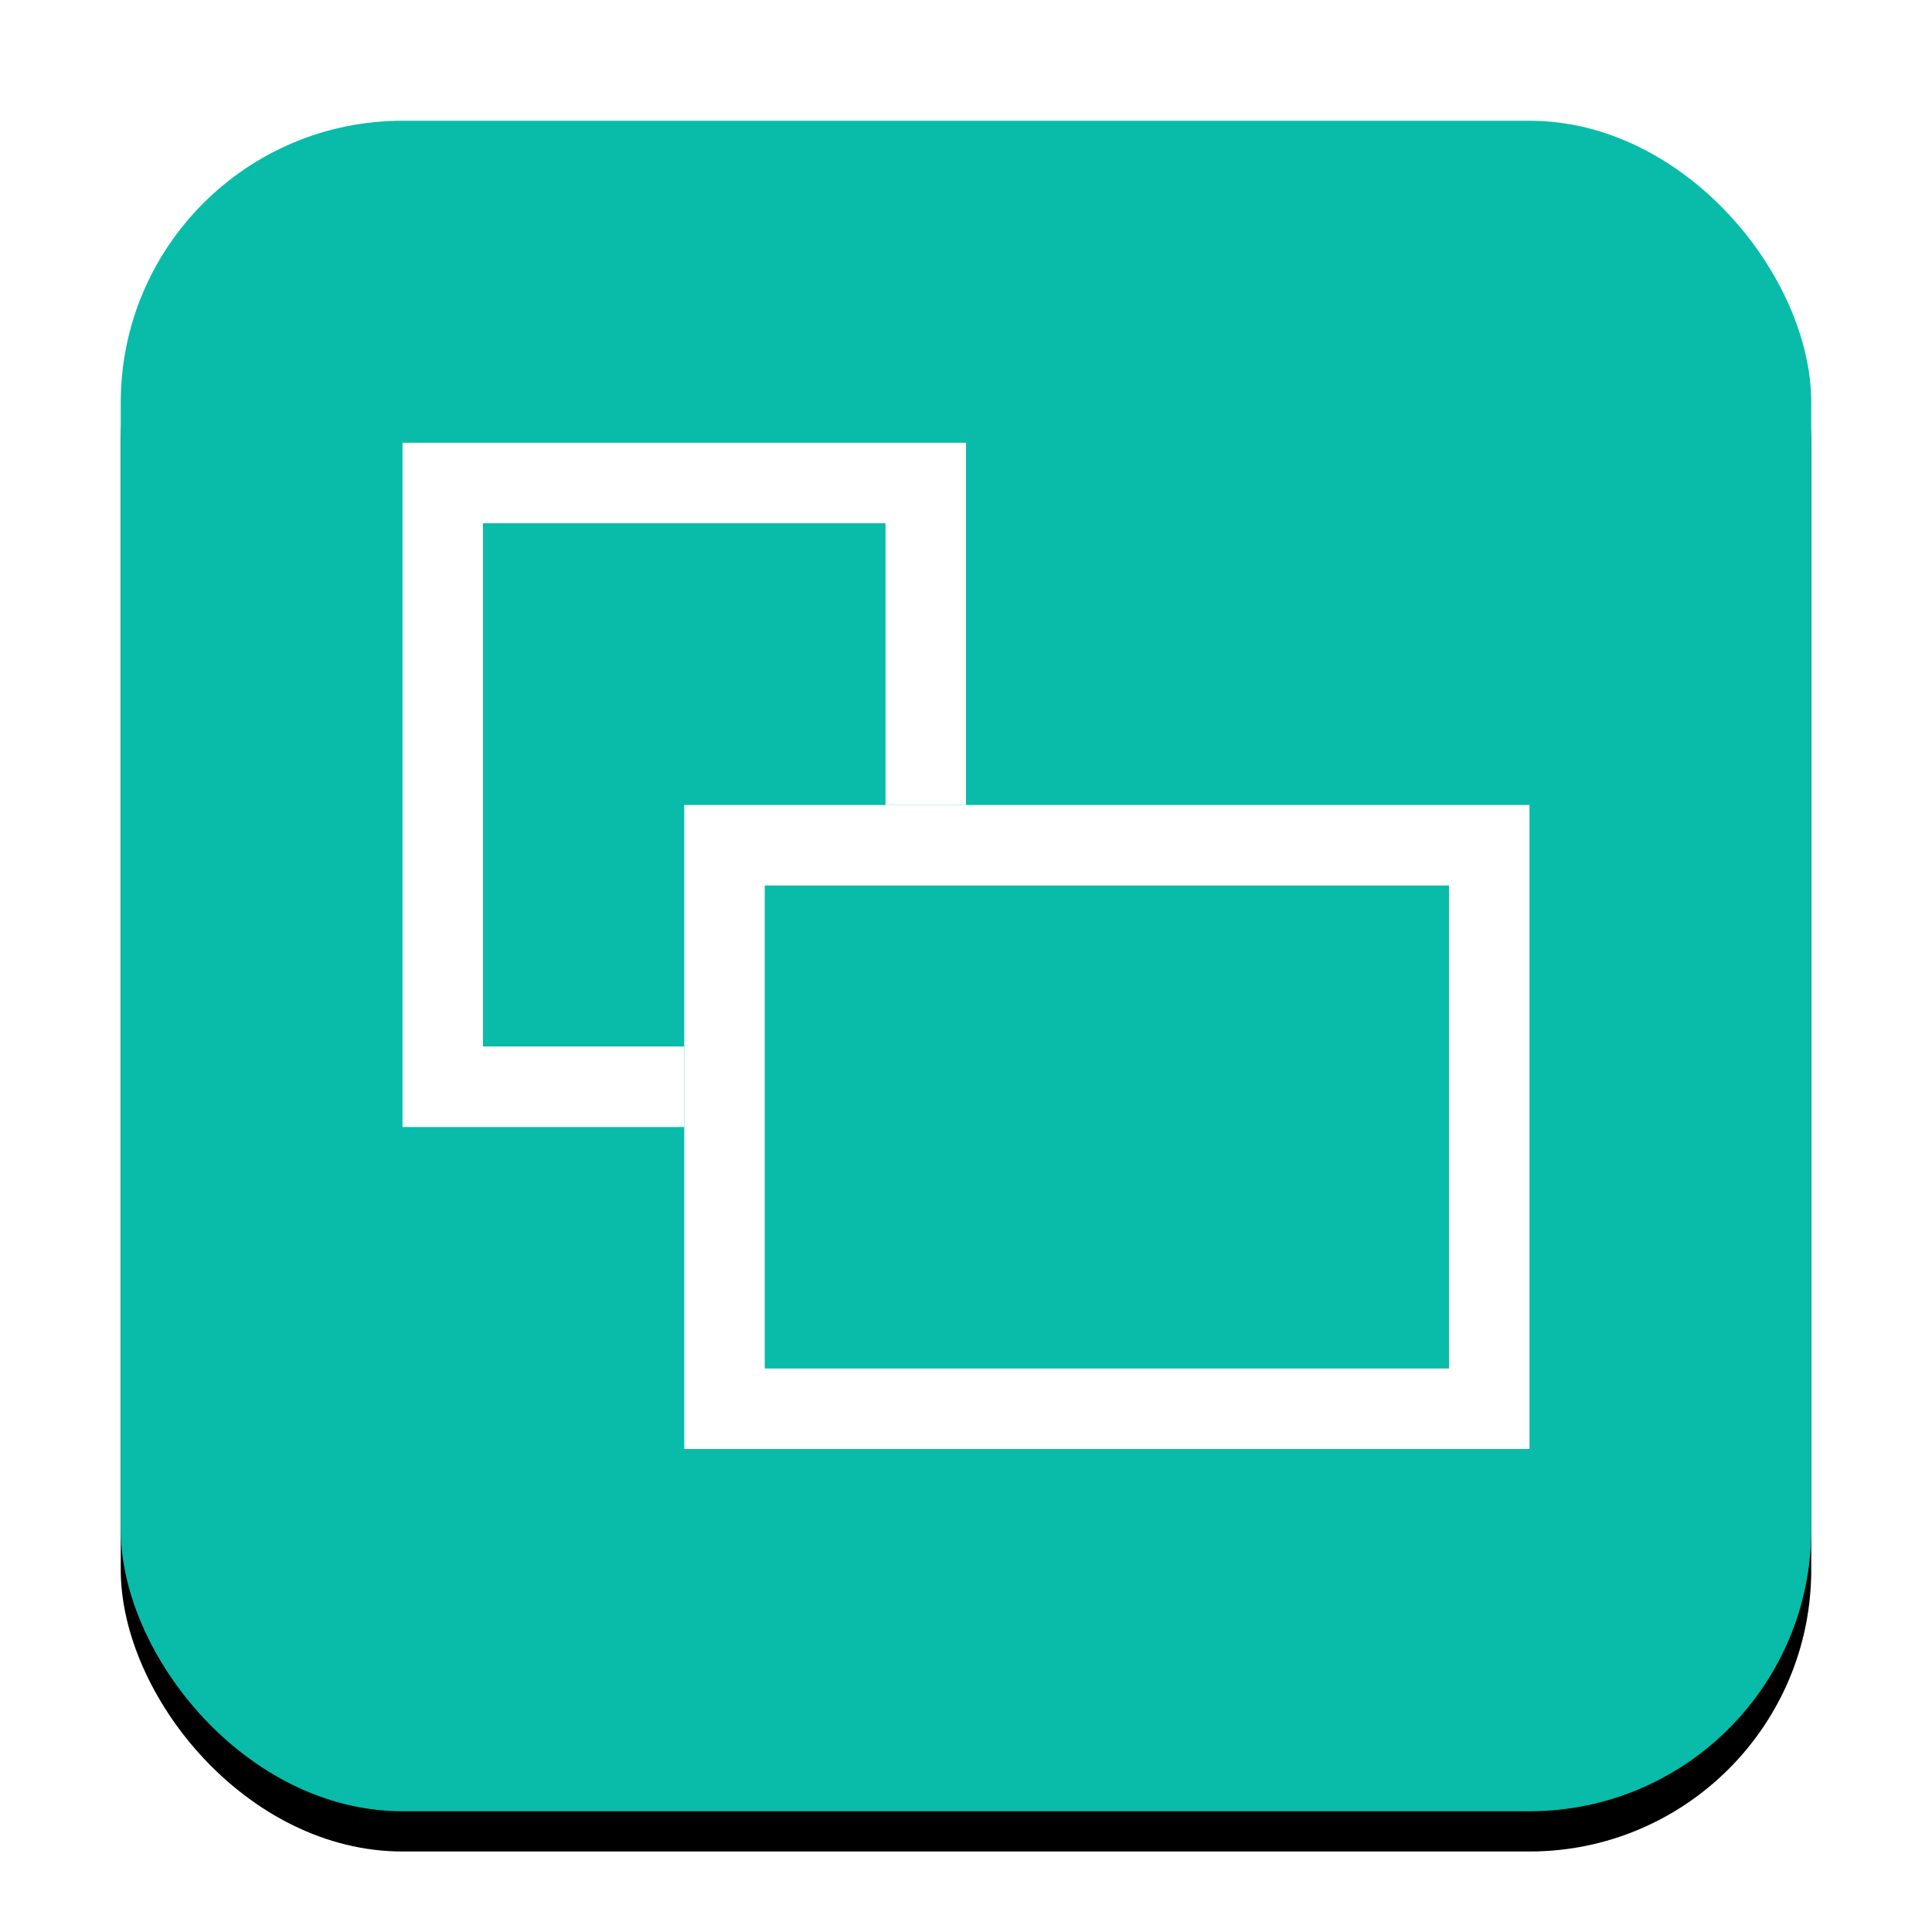
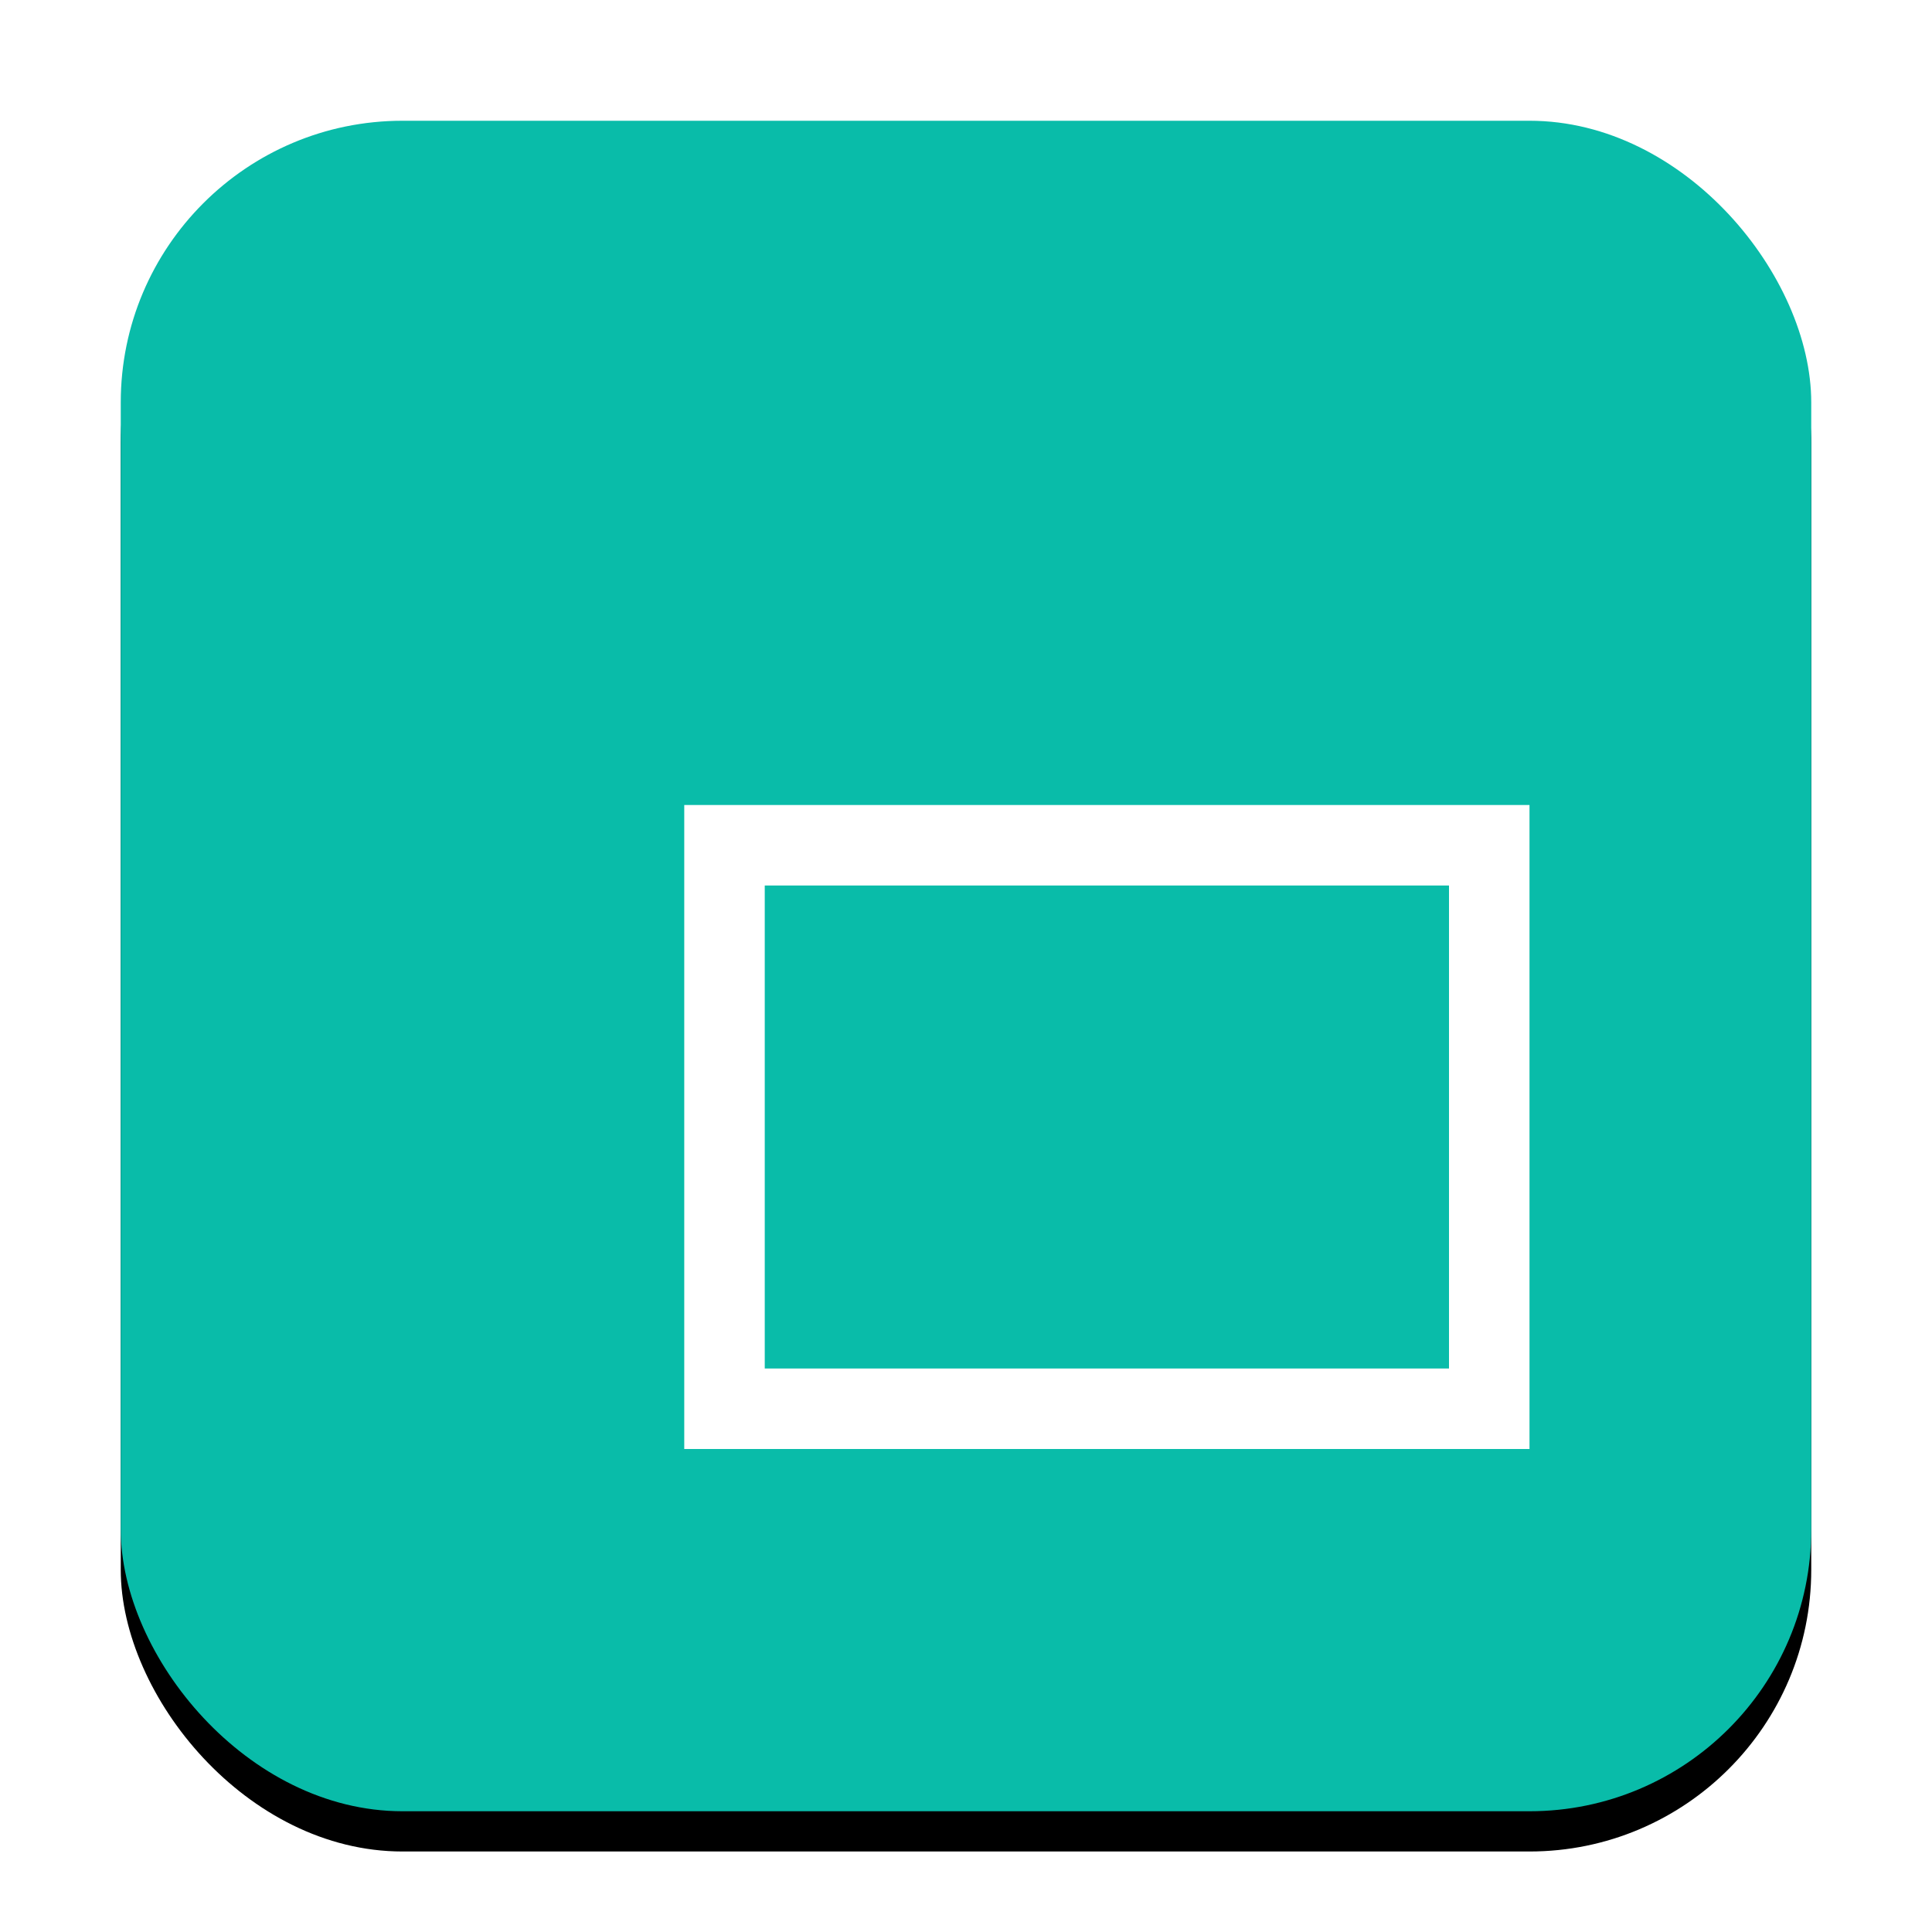
<svg xmlns="http://www.w3.org/2000/svg" xmlns:xlink="http://www.w3.org/1999/xlink" width="48px" height="48px" viewBox="0 0 48 48" version="1.1">
  <title>janus-workspace</title>
  <desc>Created with Sketch.</desc>
  <defs>
    <rect id="path-1" x="3" y="3" width="42" height="42" rx="7" />
    <filter x="-8.3%" y="-6.0%" width="116.7%" height="116.7%" filterUnits="objectBoundingBox" id="filter-2">
      <feOffset dx="0" dy="1" in="SourceAlpha" result="shadowOffsetOuter1" />
      <feGaussianBlur stdDeviation="1" in="shadowOffsetOuter1" result="shadowBlurOuter1" />
      <feColorMatrix values="0 0 0 0 0   0 0 0 0 0   0 0 0 0 0  0 0 0 0.2 0" type="matrix" in="shadowBlurOuter1" />
    </filter>
-     <rect id="path-3" x="10" y="11" width="14" height="17" />
-     <rect id="path-4" x="17" y="20" width="21" height="16" />
  </defs>
  <g id="janus-workspace" stroke="none" stroke-width="1" fill="none" fill-rule="evenodd">
    <g id="Rectangle">
      <use fill="black" fill-opacity="1" filter="url(#filter-2)" xlink:href="#path-1" />
      <use fill="#09BCA9" fill-rule="evenodd" xlink:href="#path-1" />
    </g>
    <g id="Rectangle-17">
      <use fill="#09BCA9" fill-rule="evenodd" xlink:href="#path-3" />
-       <rect stroke="#FFFFFF" stroke-width="2" x="11" y="12" width="12" height="15" />
    </g>
    <g id="Rectangle-17">
      <use fill="#09BCA9" fill-rule="evenodd" xlink:href="#path-4" />
      <rect stroke="#FFFFFF" stroke-width="2" x="18" y="21" width="19" height="14" />
    </g>
  </g>
</svg>